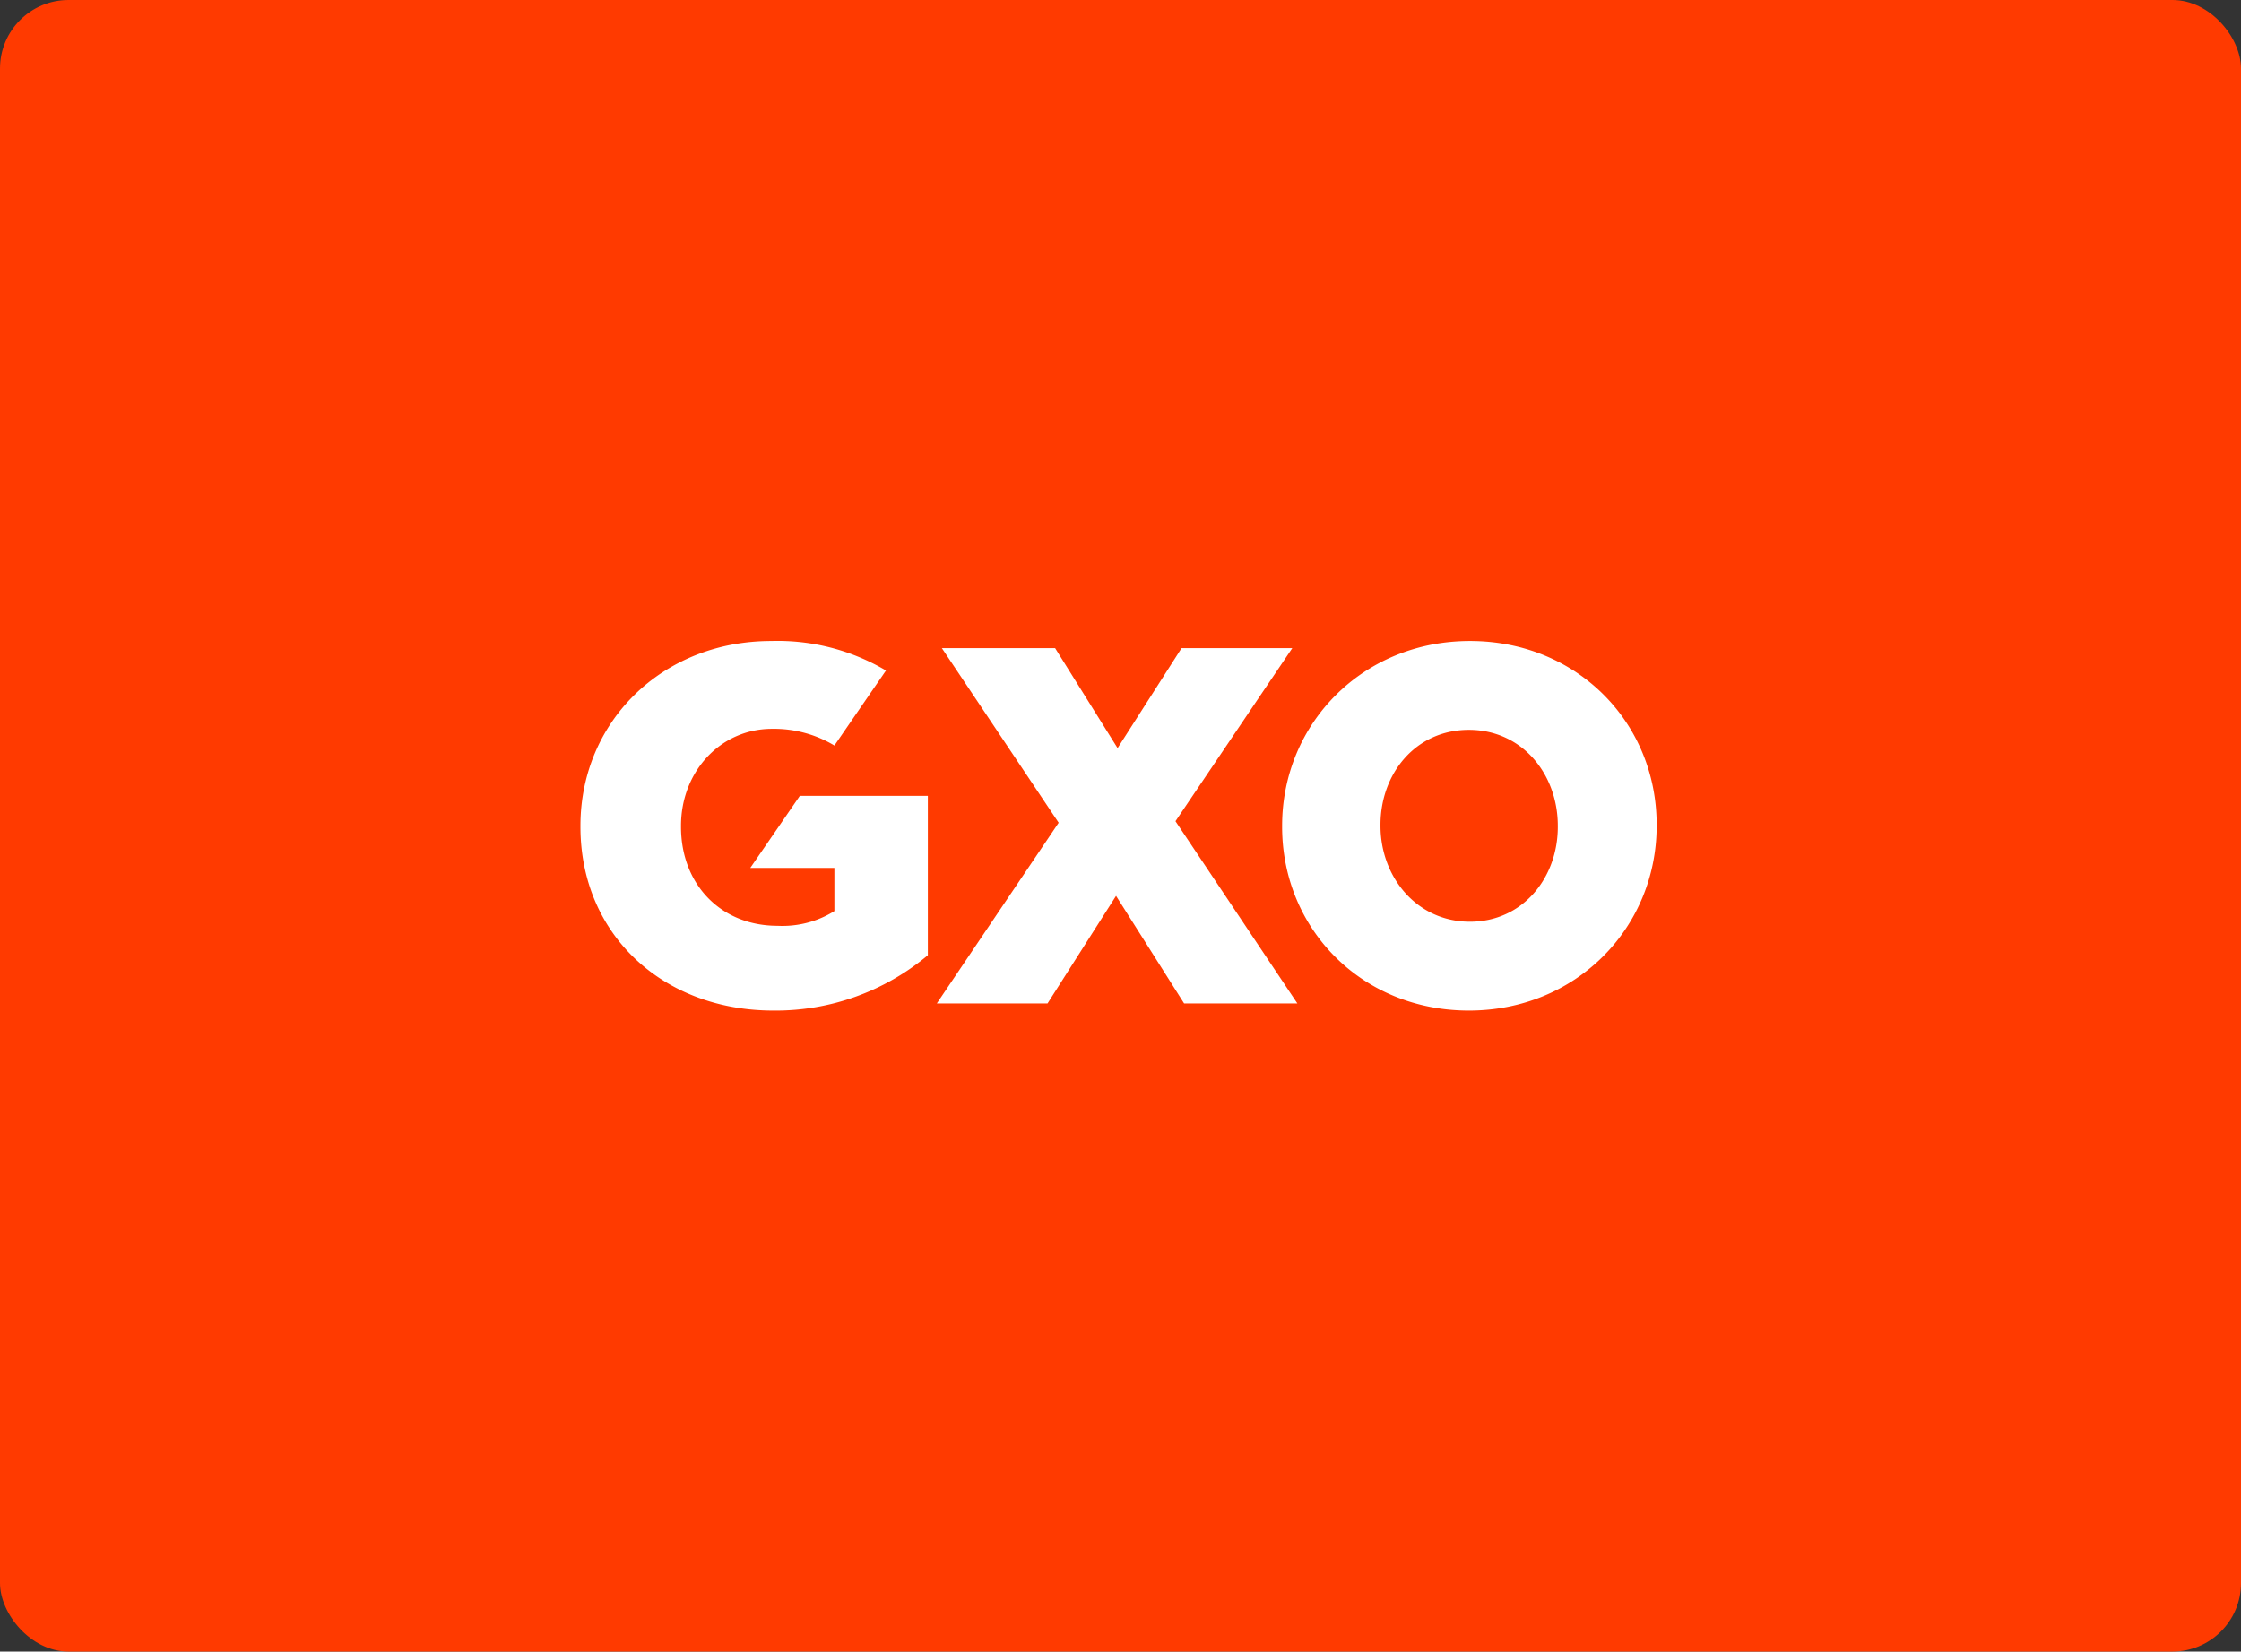
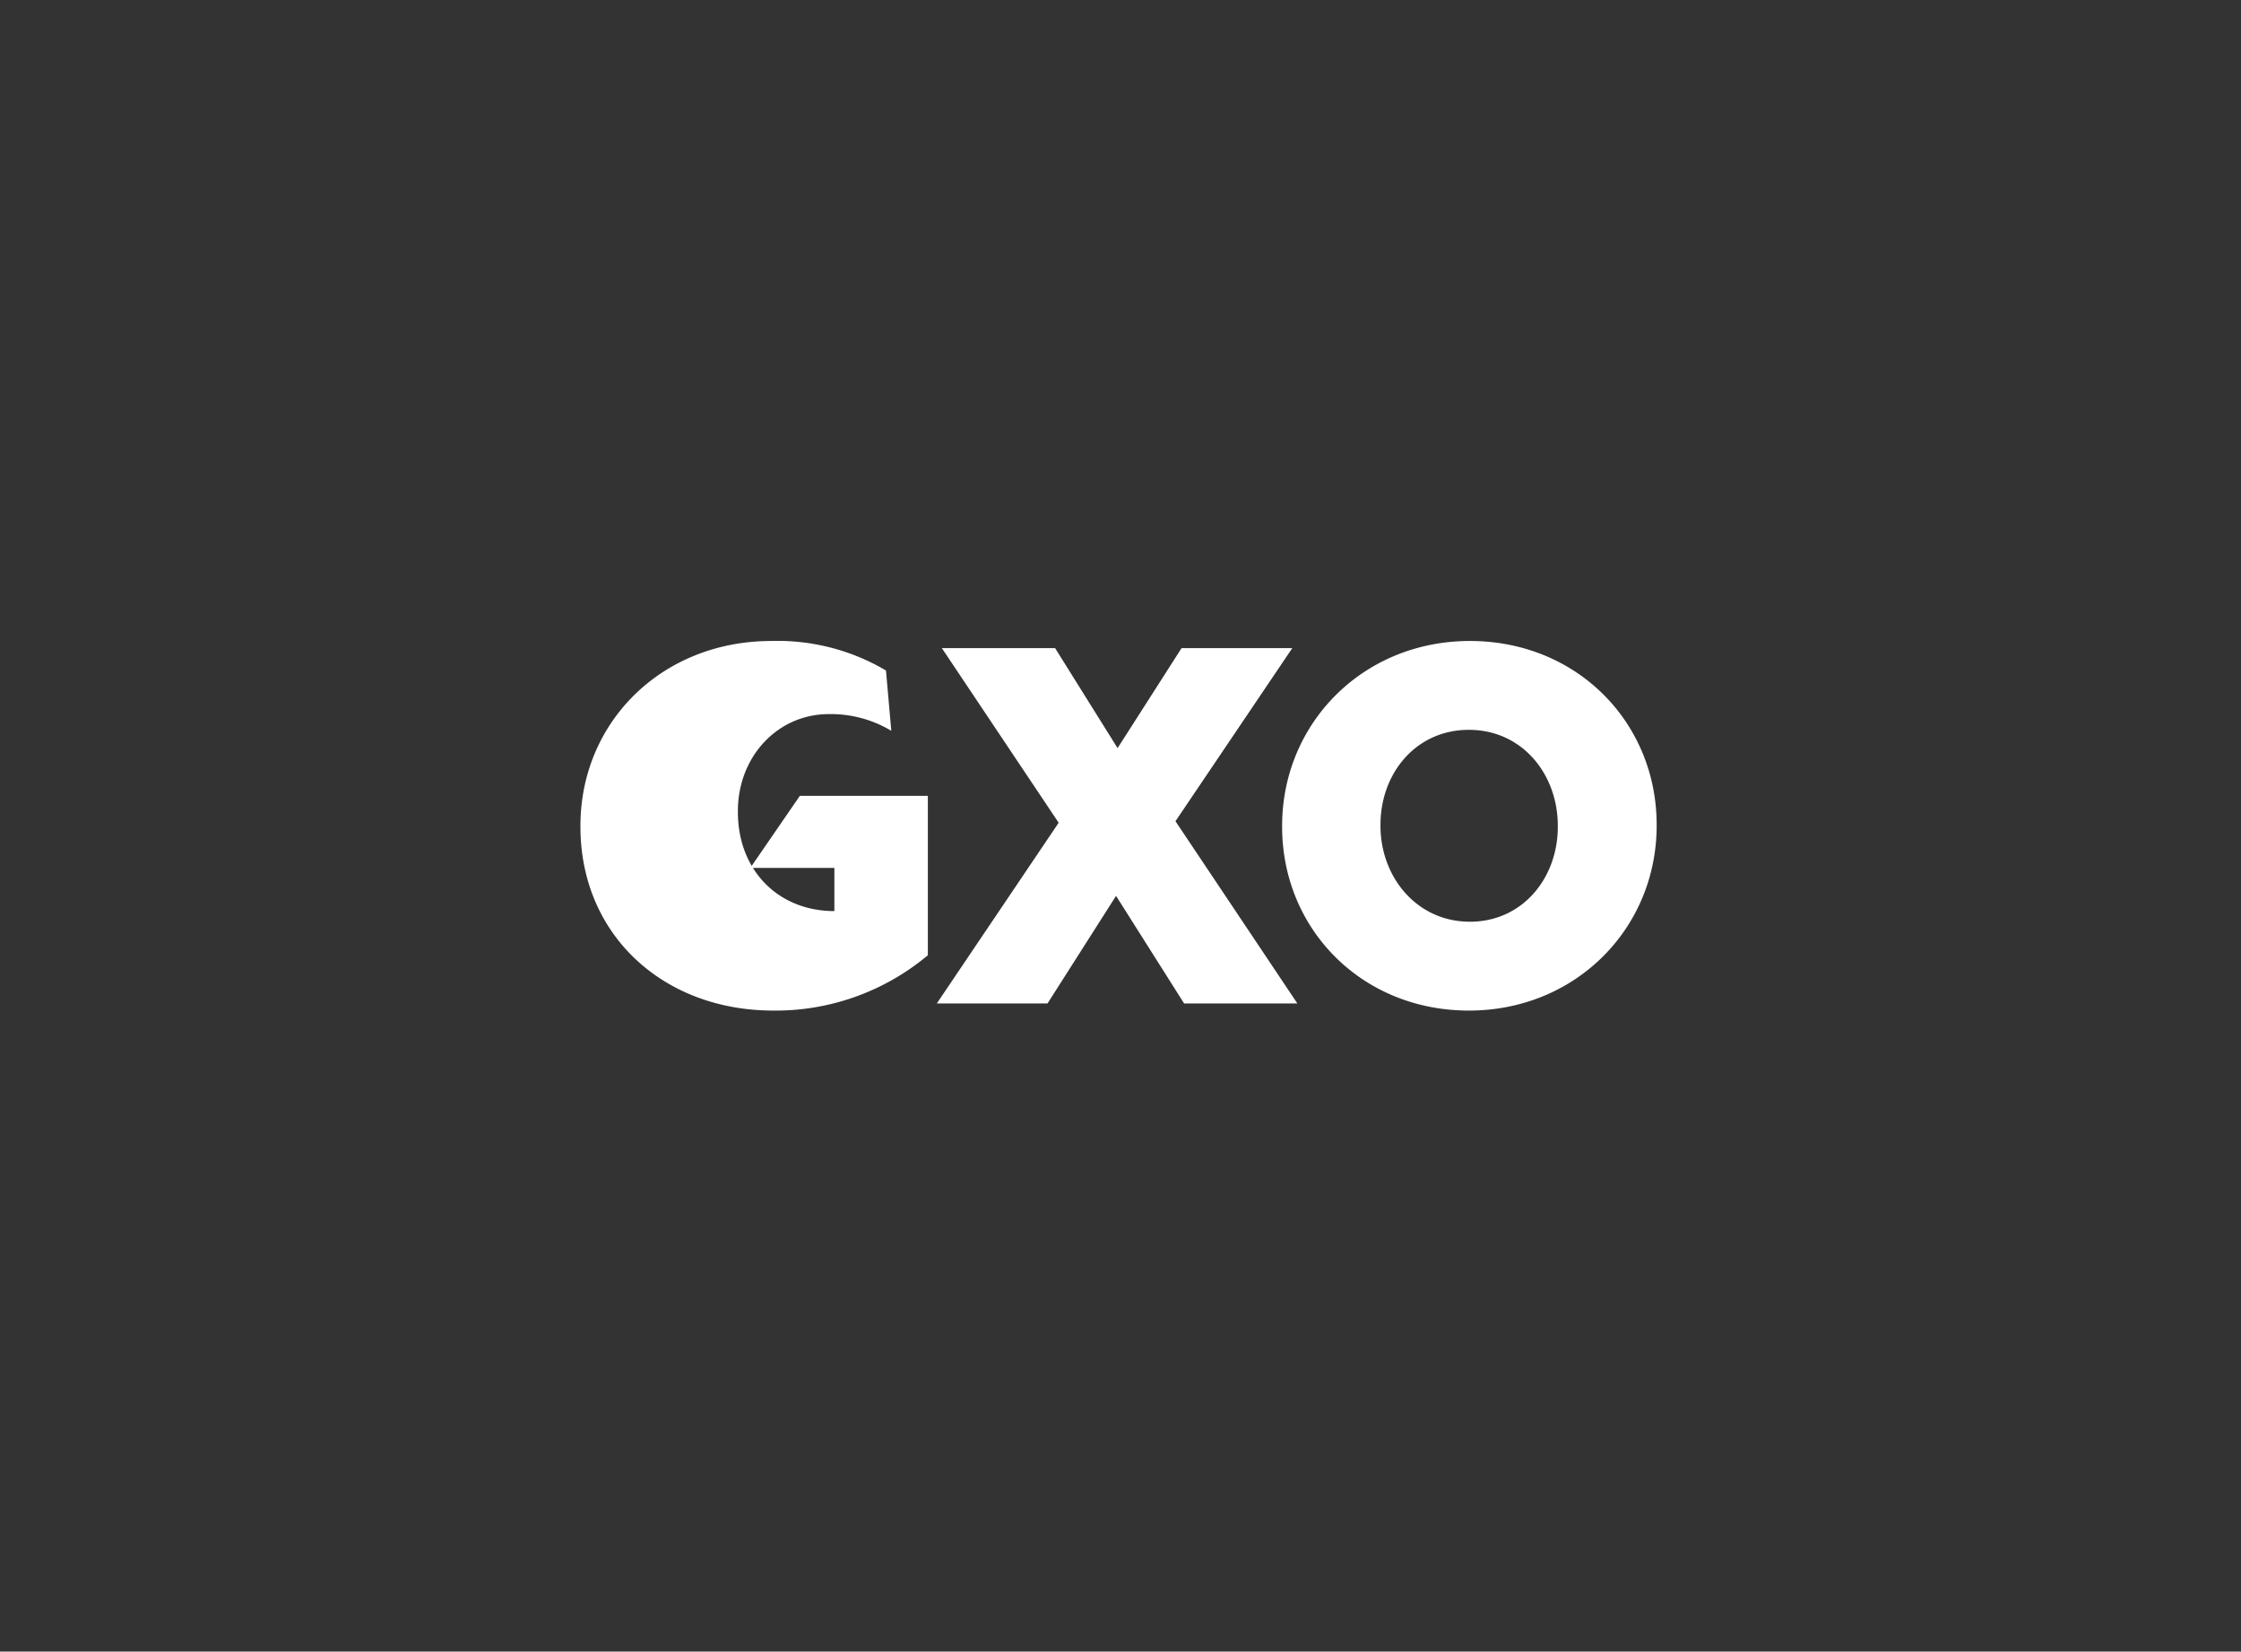
<svg xmlns="http://www.w3.org/2000/svg" width="327" height="241" viewBox="0 0 327 241">
  <rect x="0" y="0" width="327" height="241" fill="#333333" stroke="none" />
  <g transform="translate(-270 -6988)">
-     <rect width="327" height="241" rx="10" transform="translate(270 6988)" fill="#ff3a00" />
-     <path d="M86.826,26.3l17.786,26.594H88.086l-9.931-15.7-10,15.7H52L69.781,26.523,52.737,1.041H69.262l9.116,14.593L87.715,1.041h16.156ZM27.867,0C11.858,0,0,11.853,0,26.966v.149C0,42.82,12.006,53.932,28.162,53.932a34.564,34.564,0,0,0,22.531-8.075V22.6H32.013L24.785,33.115H37.056v6.3a14.333,14.333,0,0,1-8.3,2.148c-8.228,0-14.082-6-14.082-14.445v-.149c0-7.926,5.781-14.15,13.266-14.15a17.112,17.112,0,0,1,9.119,2.436L44.584,4.308A31.059,31.059,0,0,0,27.867,0ZM157.038,26.818v.148c0,14.89-11.742,26.966-27.4,26.966S102.388,42,102.388,27.114v-.148c0-14.89,11.742-26.966,27.4-26.966S157.038,11.928,157.038,26.818Zm-14.424.148c0-7.555-5.217-14-12.975-14s-12.9,6.37-12.9,13.852v.148c0,7.483,5.291,14,13.049,14,7.681,0,12.827-6.37,12.827-13.852Z" transform="translate(354.696 7081.534)" fill="#fff" />
+     <path d="M86.826,26.3l17.786,26.594H88.086l-9.931-15.7-10,15.7H52L69.781,26.523,52.737,1.041H69.262l9.116,14.593L87.715,1.041h16.156ZM27.867,0C11.858,0,0,11.853,0,26.966v.149C0,42.82,12.006,53.932,28.162,53.932a34.564,34.564,0,0,0,22.531-8.075V22.6H32.013L24.785,33.115H37.056v6.3c-8.228,0-14.082-6-14.082-14.445v-.149c0-7.926,5.781-14.15,13.266-14.15a17.112,17.112,0,0,1,9.119,2.436L44.584,4.308A31.059,31.059,0,0,0,27.867,0ZM157.038,26.818v.148c0,14.89-11.742,26.966-27.4,26.966S102.388,42,102.388,27.114v-.148c0-14.89,11.742-26.966,27.4-26.966S157.038,11.928,157.038,26.818Zm-14.424.148c0-7.555-5.217-14-12.975-14s-12.9,6.37-12.9,13.852v.148c0,7.483,5.291,14,13.049,14,7.681,0,12.827-6.37,12.827-13.852Z" transform="translate(354.696 7081.534)" fill="#fff" />
  </g>
</svg>